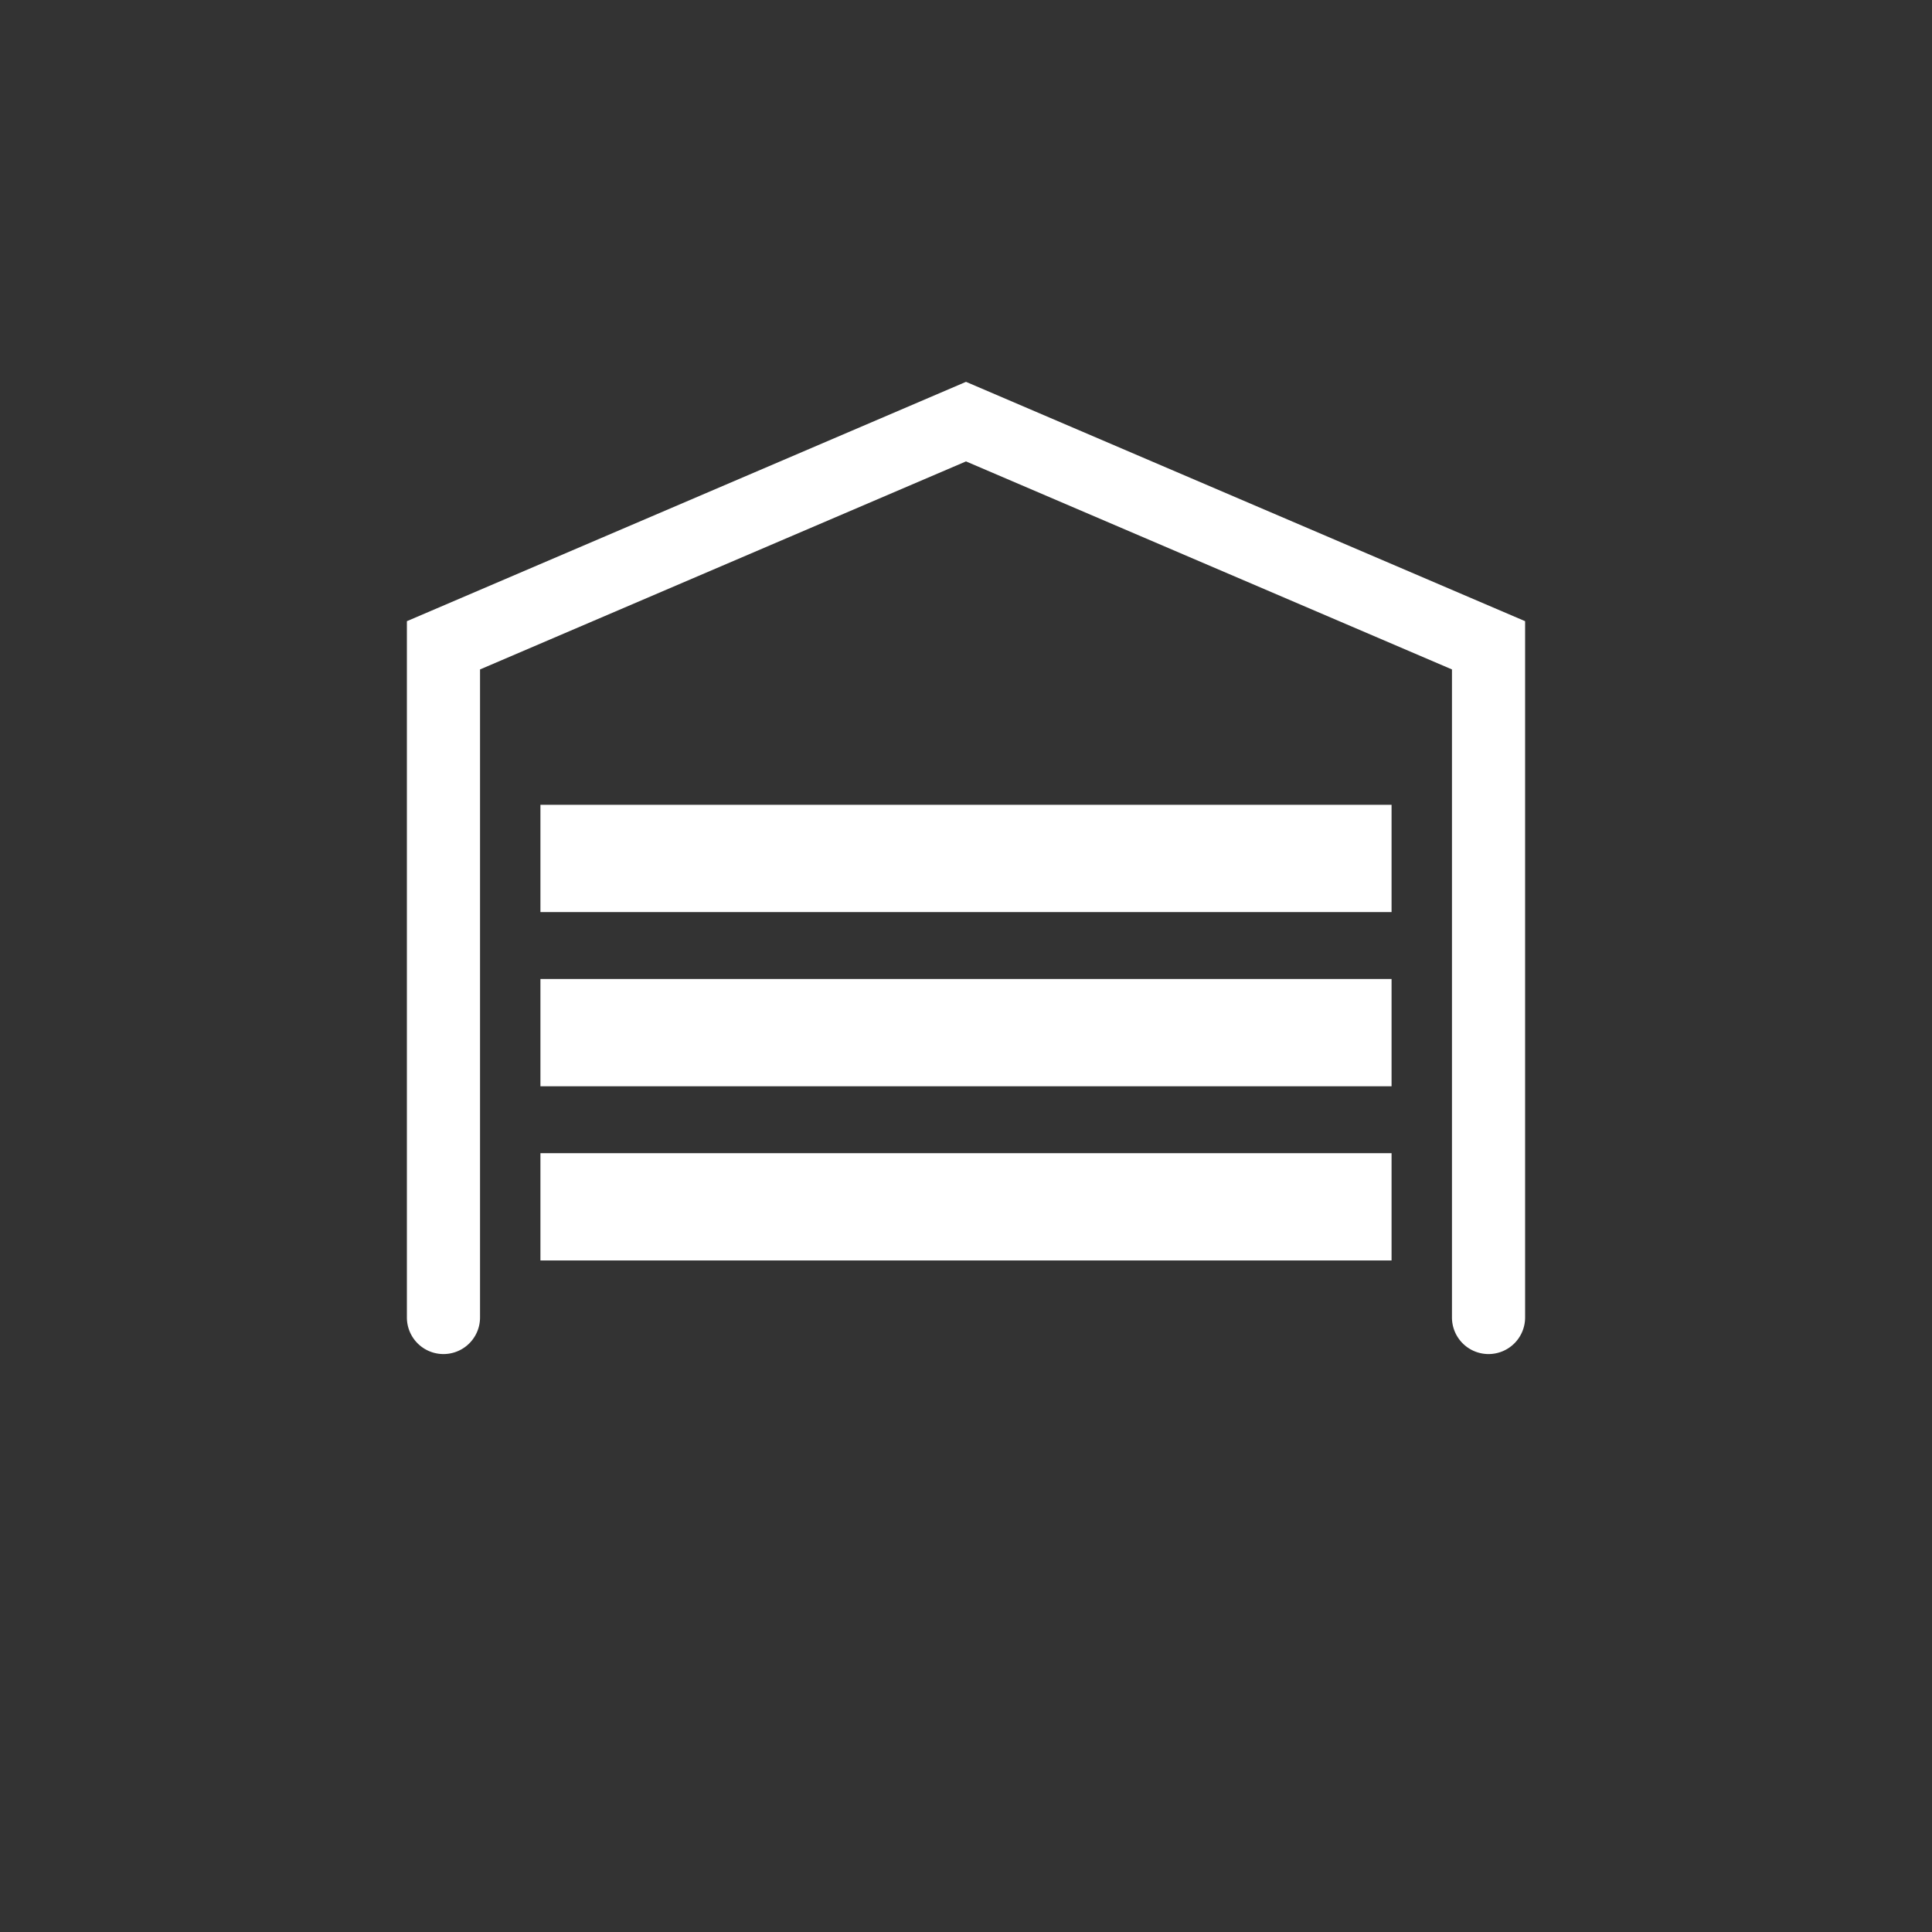
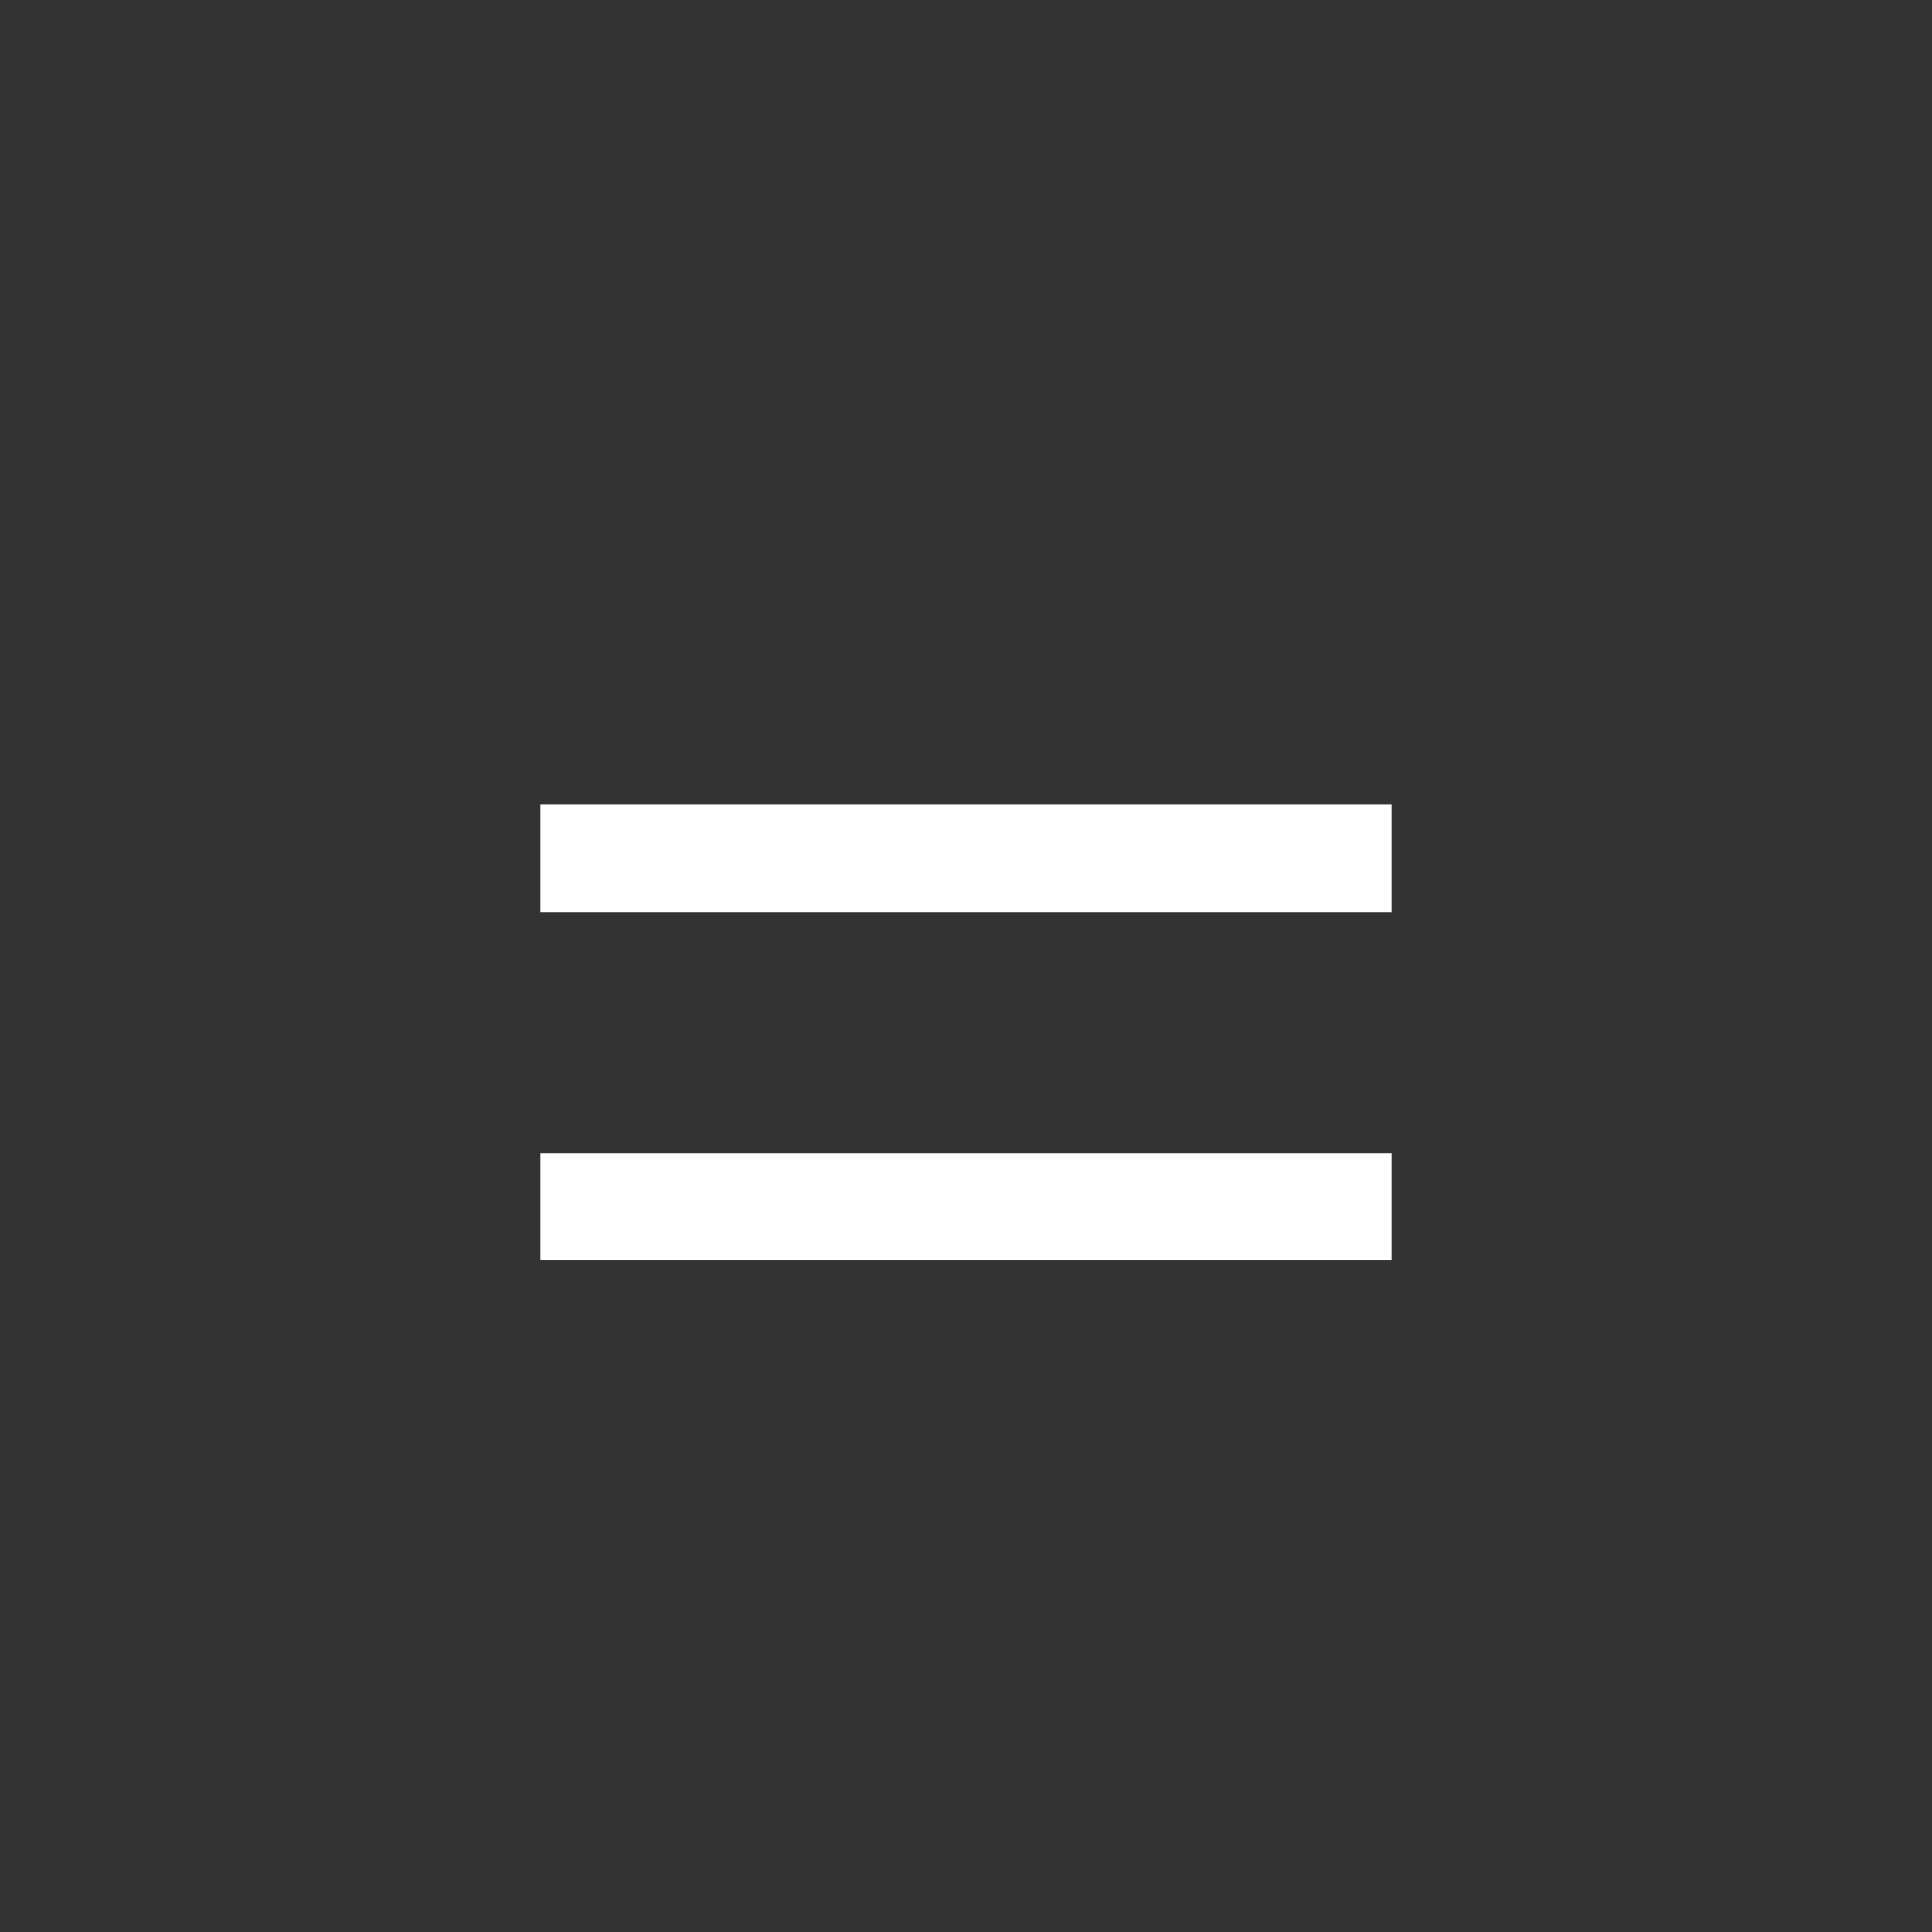
<svg xmlns="http://www.w3.org/2000/svg" viewBox="0 0 1400 1400">
  <rect x="0" y="0" width="1400" height="1400" fill="#333333" stroke="none" />
-   <path d="M1078.65,981.2a26.5,26.5,0,0,1-26.5-26.5V485.1L700,334.35,347.85,485.1V954.7a26.5,26.5,0,0,1-53,0V450.13L700,276.7l405.15,173.43V954.7A26.5,26.5,0,0,1,1078.65,981.2Z" fill="#fff" />
  <rect x="391.62" y="583.19" width="616.76" height="77.74" fill="#fff" />
-   <rect x="391.62" y="709.42" width="616.76" height="77.74" fill="#fff" />
  <rect x="391.62" y="835.64" width="616.76" height="77.74" fill="#fff" />
</svg>